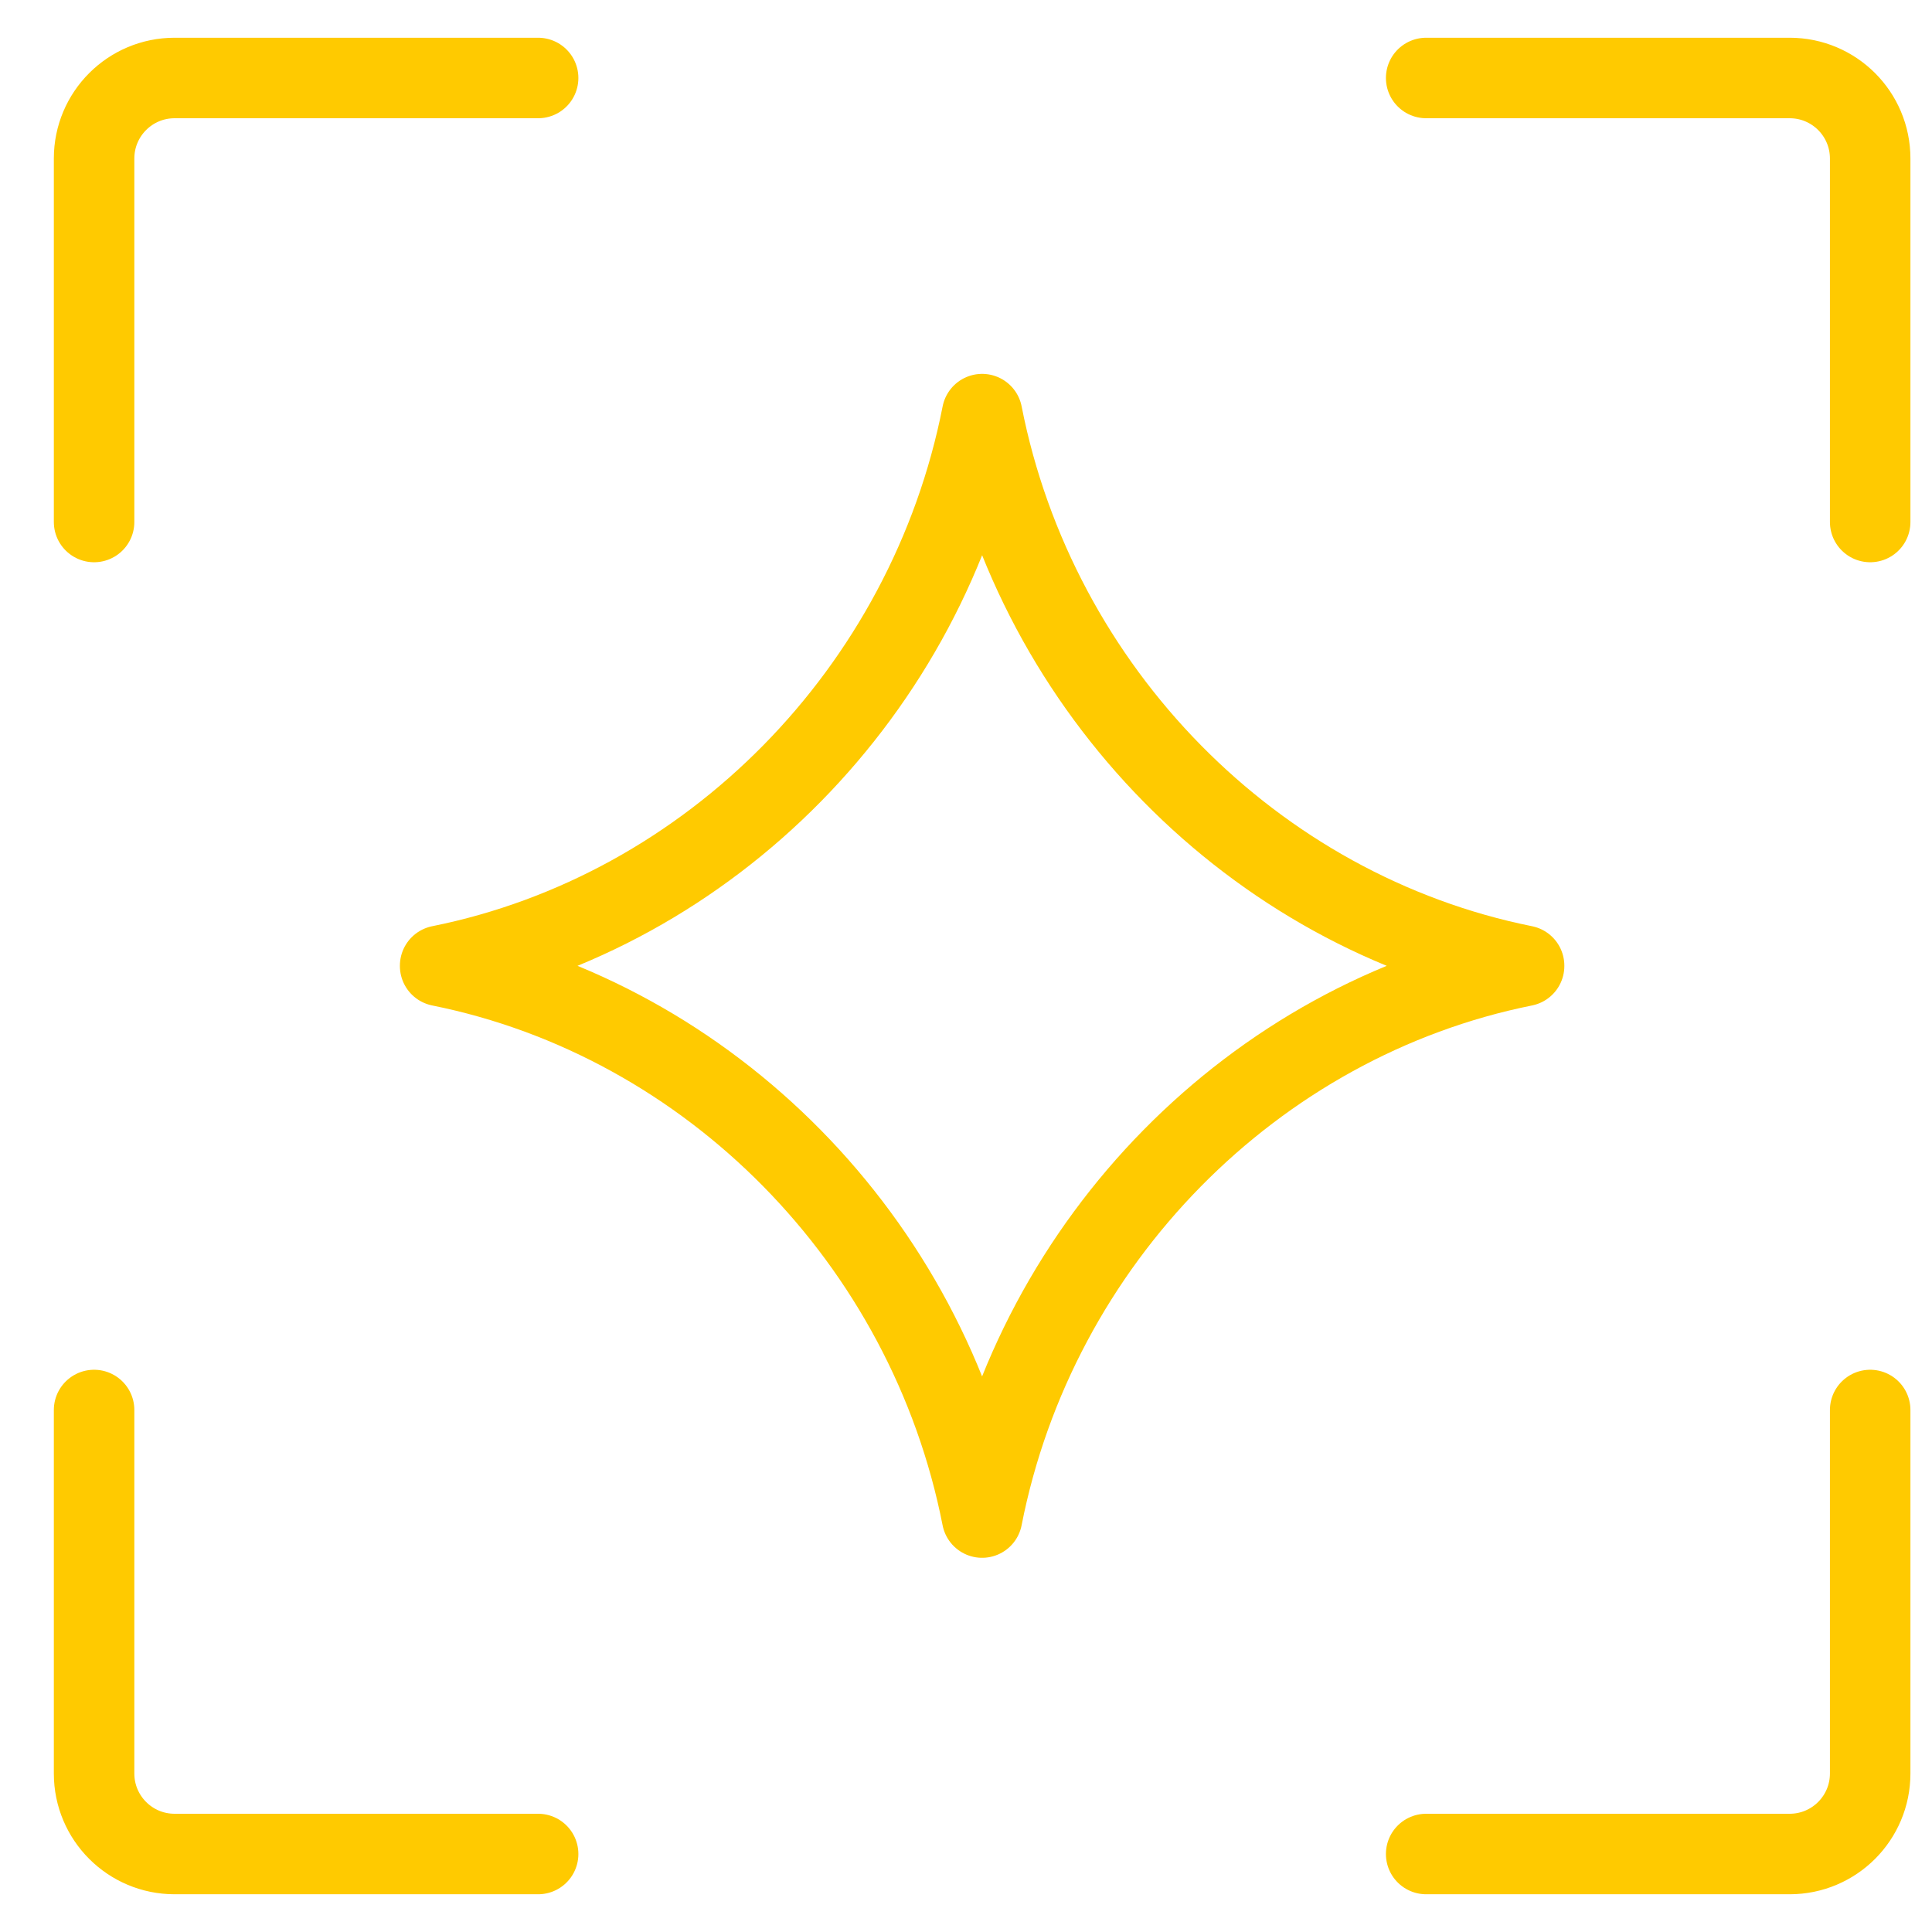
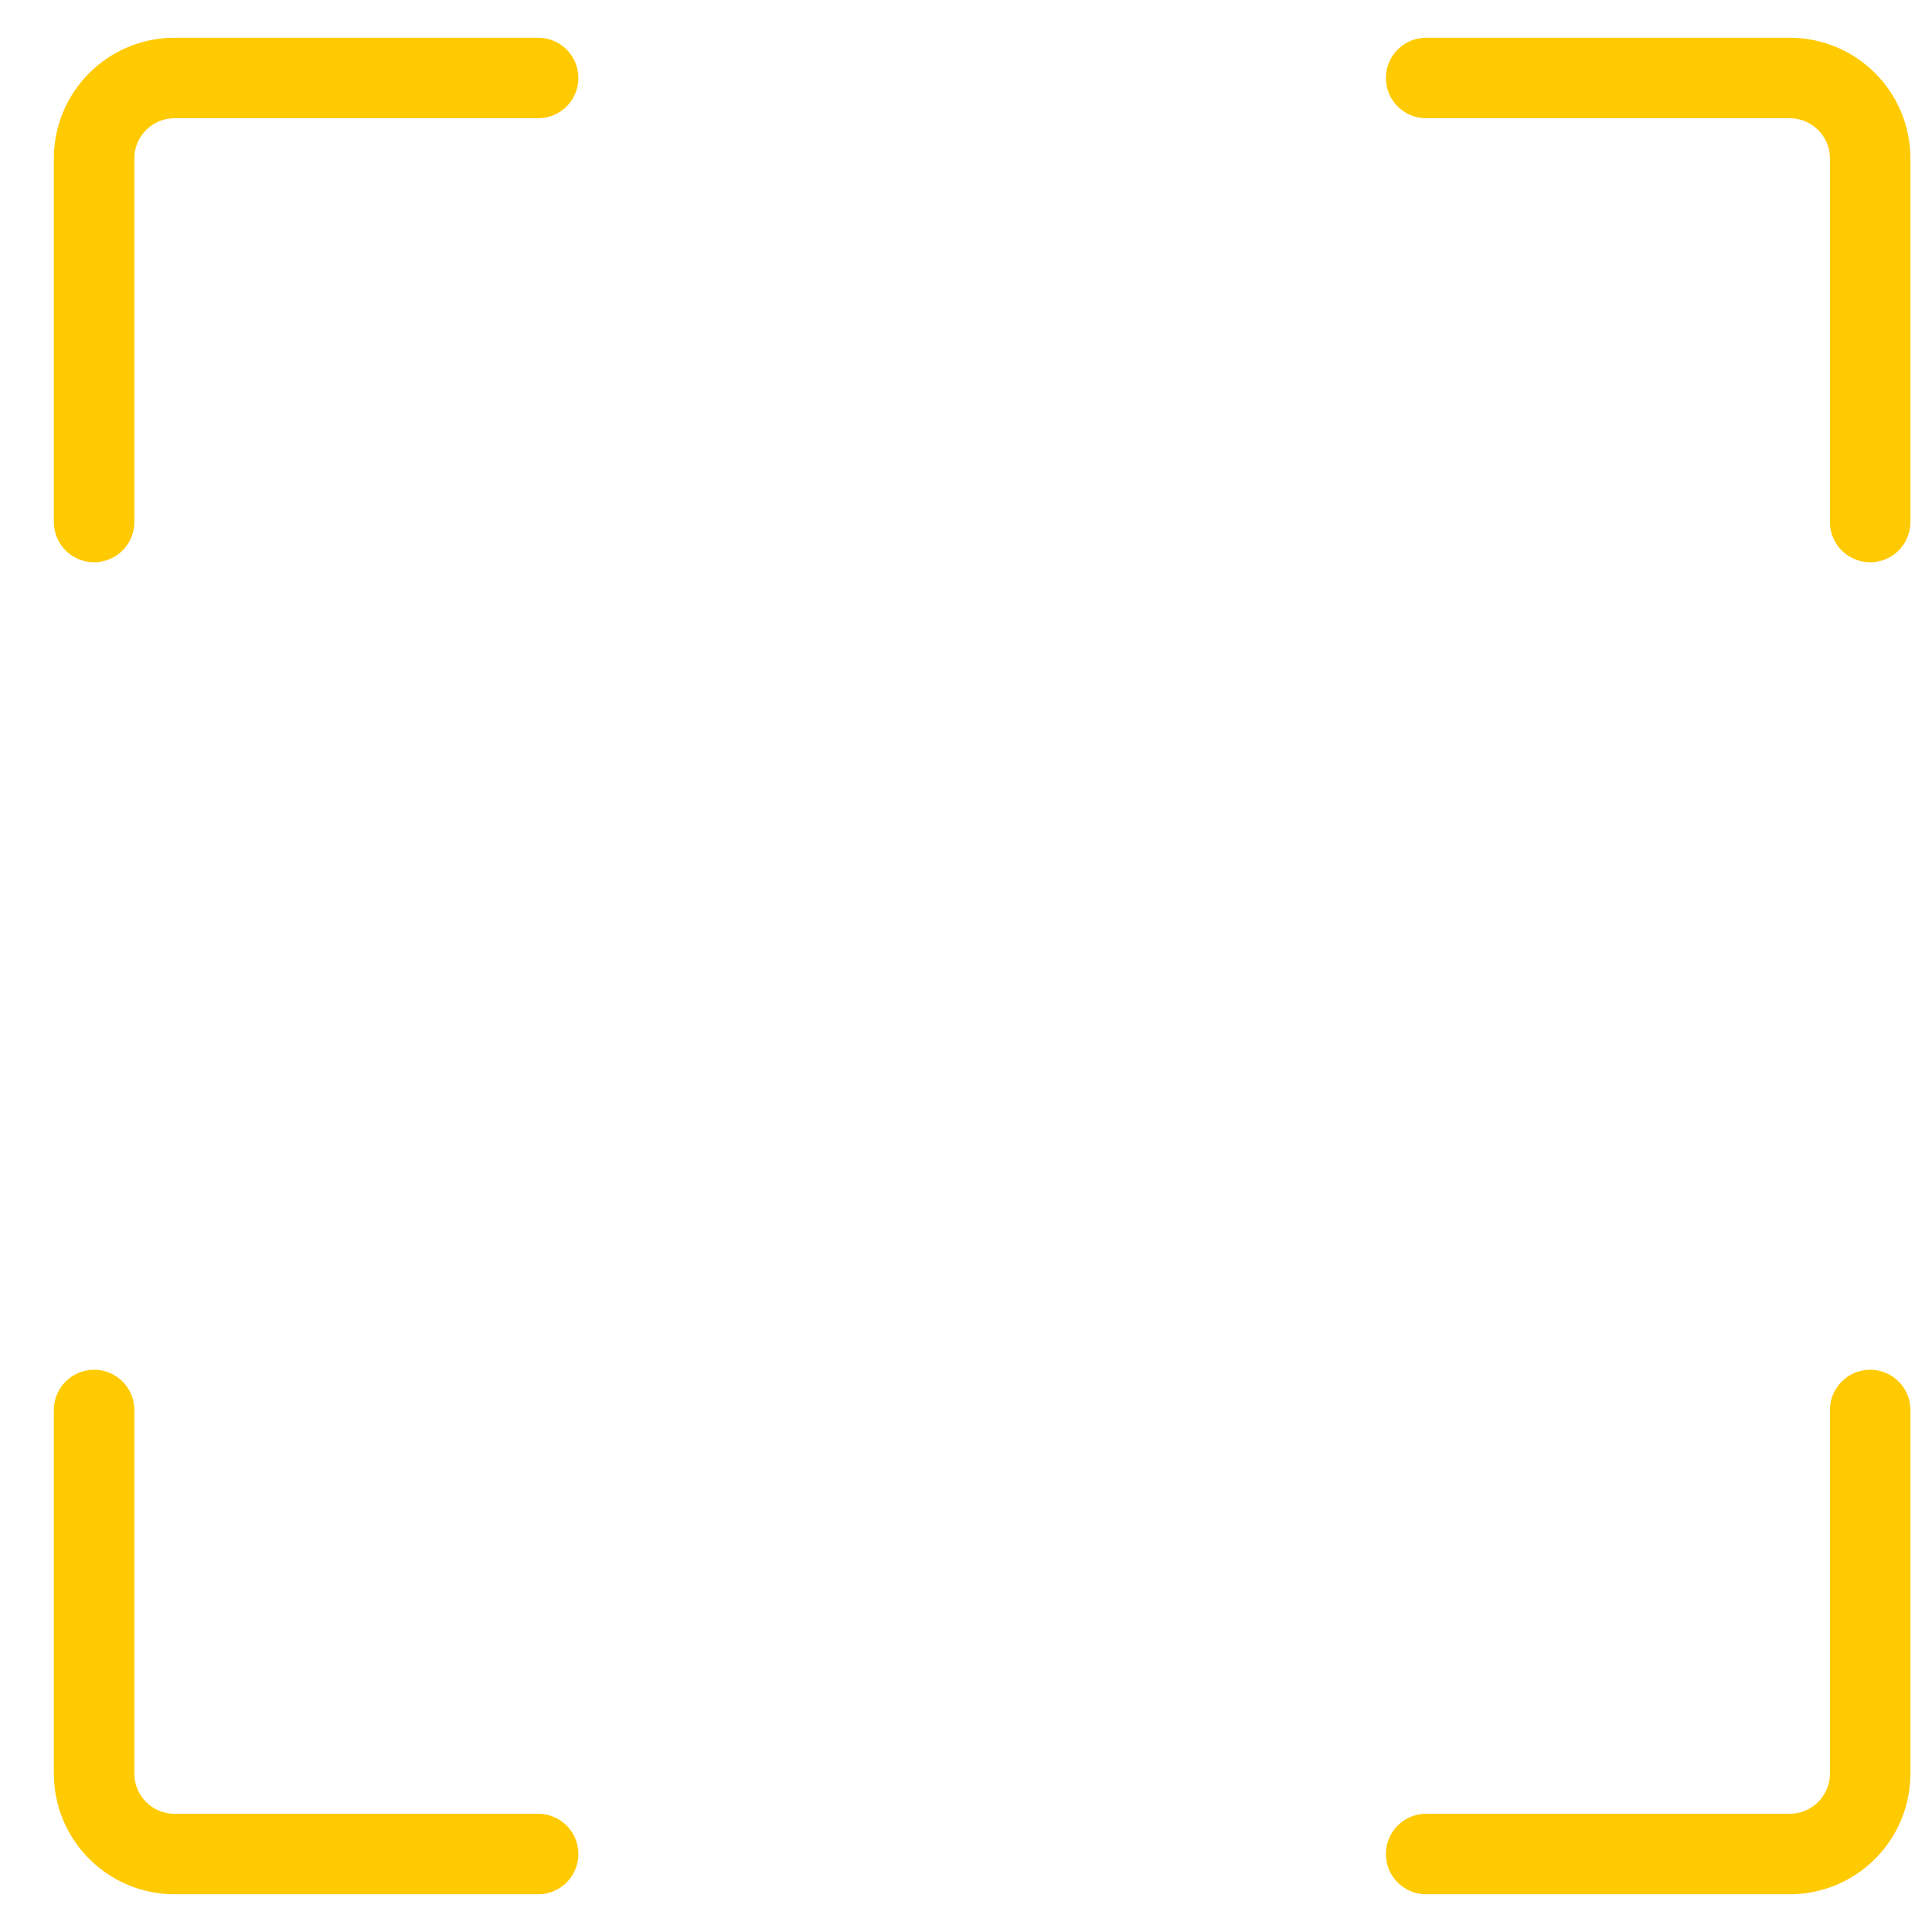
<svg xmlns="http://www.w3.org/2000/svg" width="60" height="60" viewBox="0 0 60 60" fill="none">
-   <path d="M13.669 29.99C22.058 28.304 28.812 21.467 30.501 12.861C32.191 21.467 38.943 28.304 47.332 29.99M47.332 30C38.943 31.686 32.189 38.523 30.5 47.129C28.811 38.523 22.058 31.686 13.669 30" stroke="#FFCA00" stroke-width="2.5" stroke-linecap="round" stroke-linejoin="round" />
  <path d="M2.922 16.211V4.922C2.922 3.541 4.041 2.422 5.422 2.422H16.712M2.922 43.789V55.078C2.922 56.459 4.041 57.578 5.422 57.578H16.712M58.08 16.211V4.922C58.08 3.541 56.961 2.422 55.58 2.422H44.291M58.08 43.789V55.078C58.08 56.459 56.961 57.578 55.58 57.578H44.291" stroke="#FFCA00" stroke-width="2.5" stroke-linecap="round" stroke-linejoin="round" />
</svg>